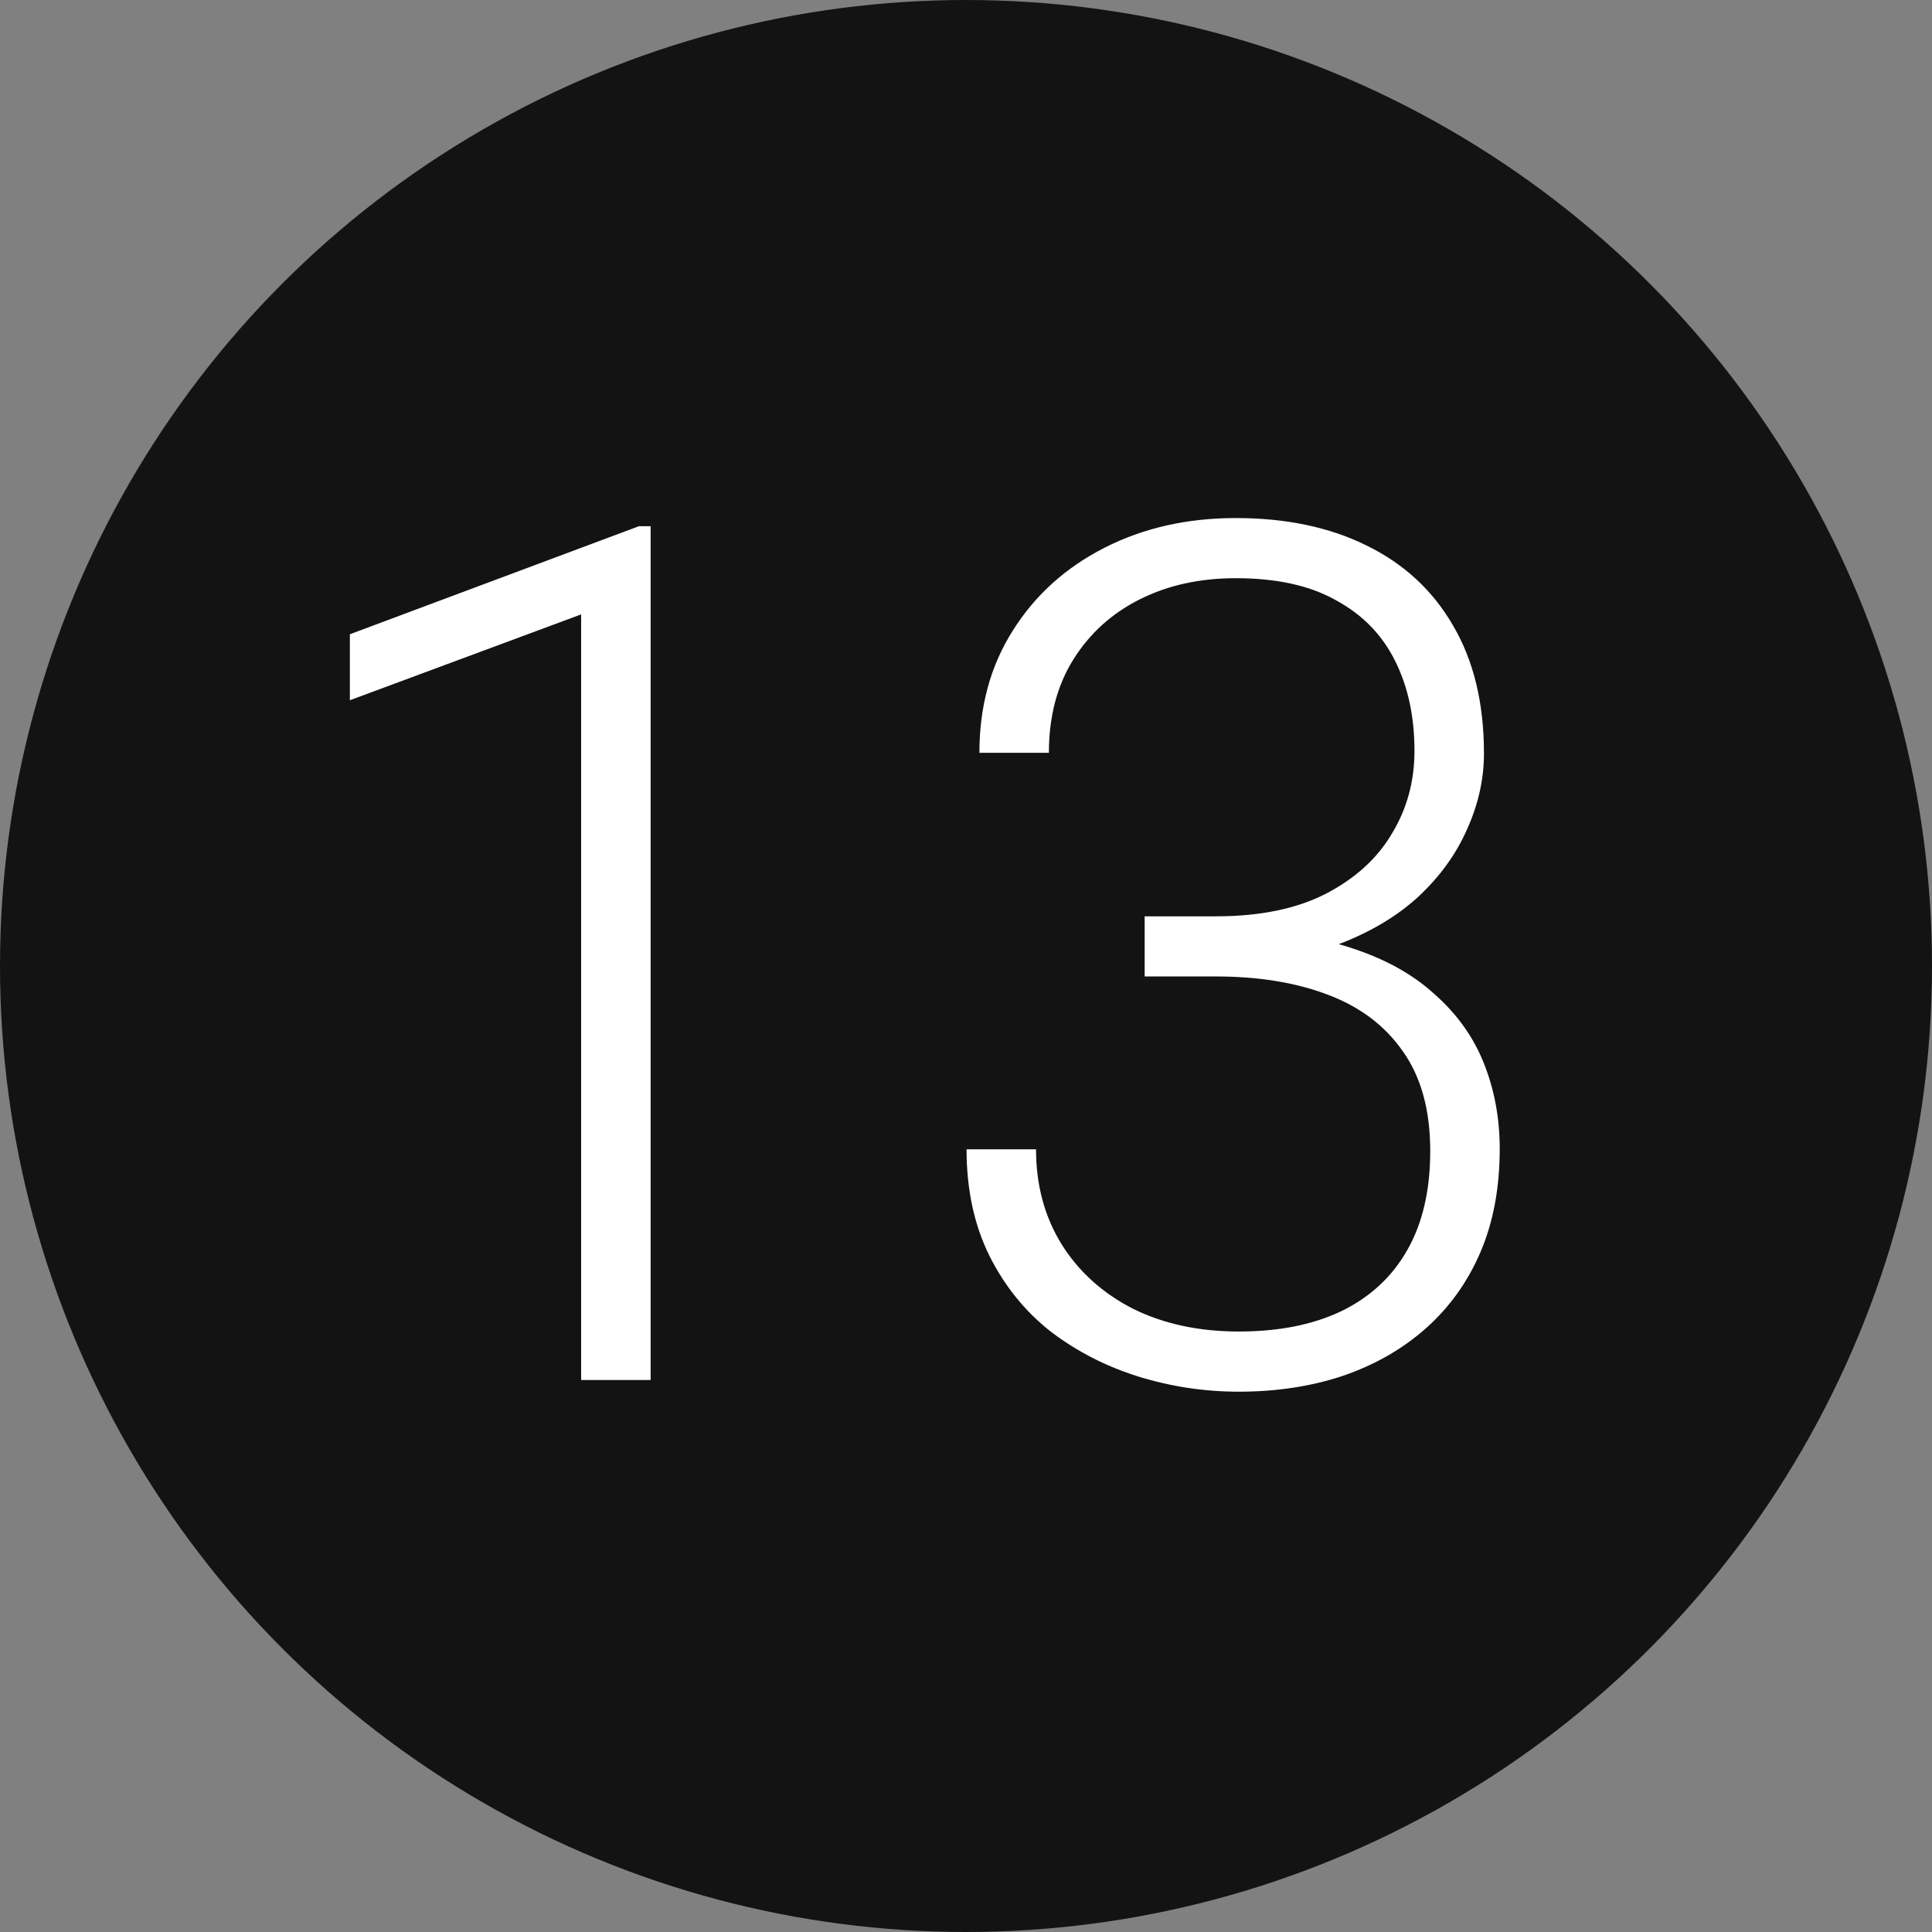
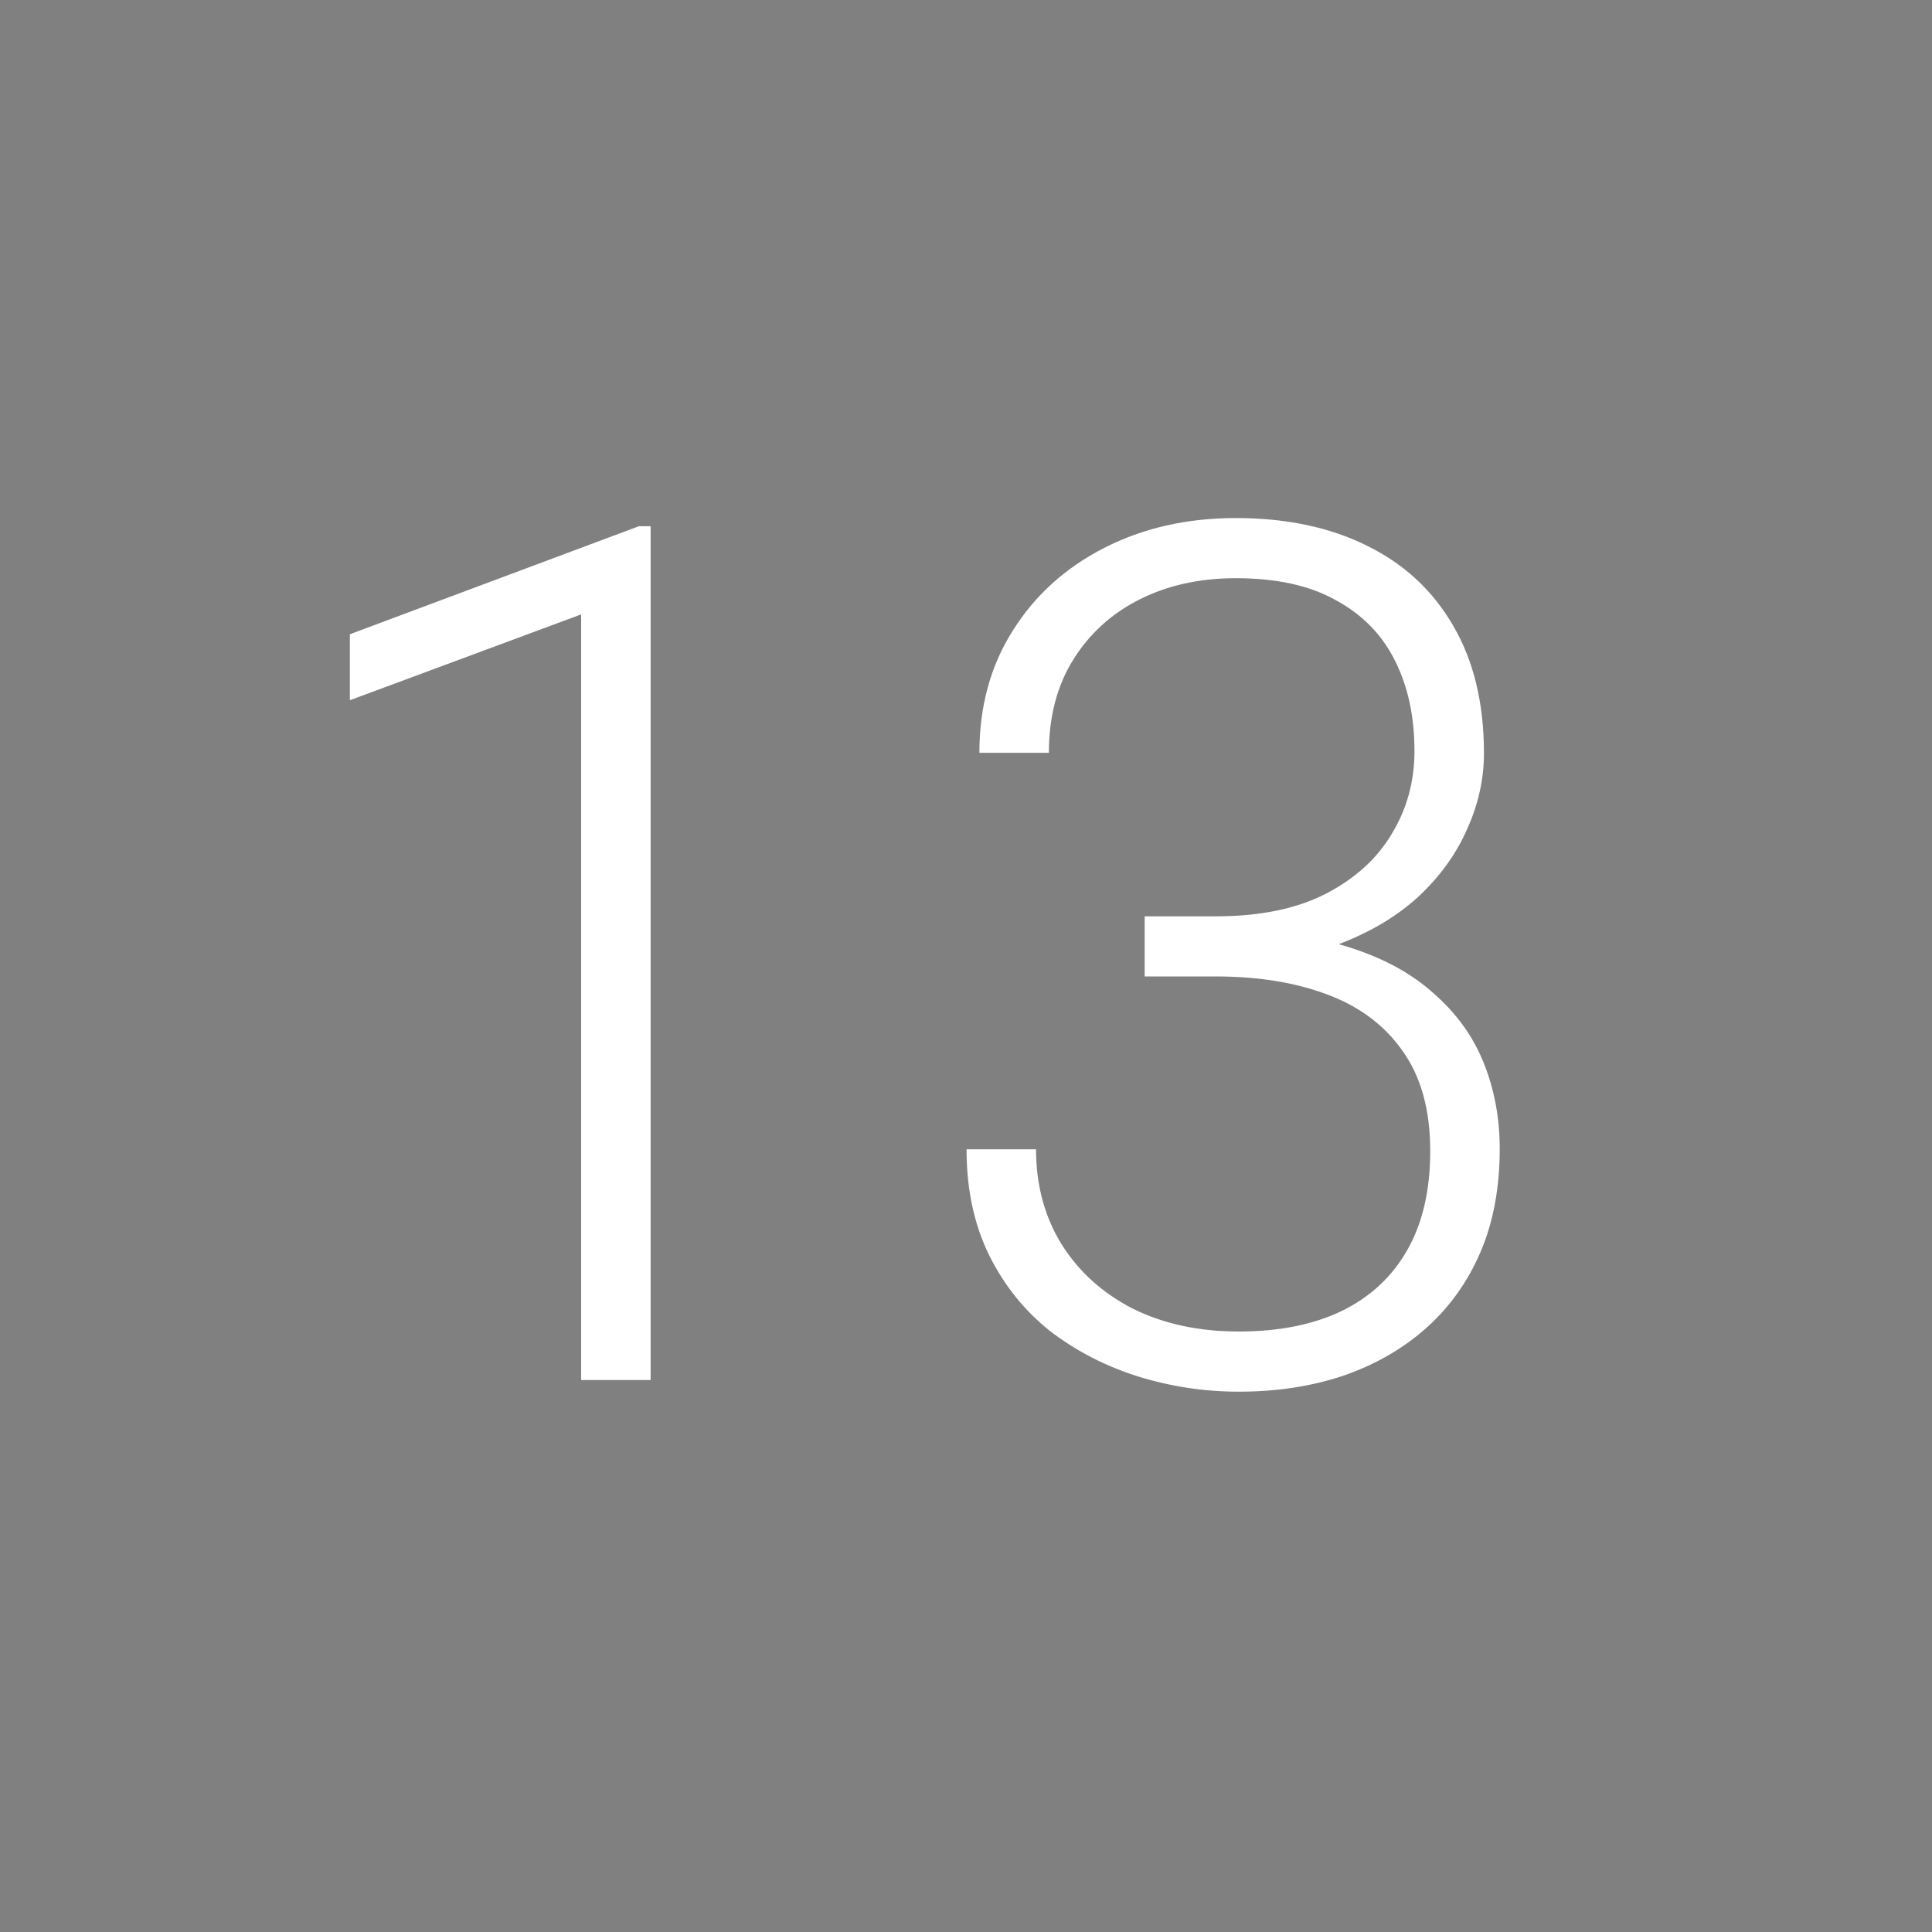
<svg xmlns="http://www.w3.org/2000/svg" width="63" height="63" viewBox="0 0 63 63" fill="none">
  <rect x="0" y="0" width="63" height="63" fill="#808080" stroke="none" />
-   <circle cx="31.5" cy="31.5" r="31.5" fill="#131313" />
  <path d="M21.216 17.159V45H18.95V20.035L11.409 22.834V20.682L20.835 17.159H21.216ZM37.326 29.88H39.649C41.071 29.88 42.258 29.639 43.21 29.156C44.175 28.661 44.899 28.007 45.381 27.195C45.877 26.382 46.124 25.481 46.124 24.491C46.124 23.373 45.915 22.396 45.496 21.558C45.077 20.707 44.435 20.047 43.572 19.578C42.722 19.095 41.63 18.854 40.297 18.854C39.129 18.854 38.088 19.082 37.174 19.54C36.26 19.997 35.536 20.65 35.003 21.501C34.47 22.352 34.203 23.367 34.203 24.548H31.937C31.937 23.037 32.299 21.71 33.023 20.568C33.746 19.413 34.743 18.511 36.012 17.864C37.282 17.216 38.71 16.893 40.297 16.893C41.935 16.893 43.356 17.191 44.562 17.788C45.781 18.384 46.721 19.254 47.381 20.396C48.054 21.539 48.39 22.929 48.39 24.567C48.39 25.405 48.206 26.23 47.838 27.043C47.482 27.855 46.949 28.591 46.238 29.252C45.527 29.899 44.645 30.419 43.591 30.813C42.538 31.206 41.312 31.403 39.916 31.403H37.326V29.88ZM37.326 31.841V30.337H39.916C41.503 30.337 42.861 30.521 43.991 30.889C45.121 31.245 46.048 31.752 46.772 32.413C47.508 33.06 48.047 33.815 48.39 34.679C48.733 35.542 48.904 36.469 48.904 37.459C48.904 38.728 48.695 39.852 48.276 40.83C47.857 41.807 47.26 42.639 46.486 43.324C45.724 43.997 44.823 44.511 43.782 44.867C42.753 45.209 41.623 45.381 40.392 45.381C39.275 45.381 38.183 45.216 37.117 44.886C36.063 44.556 35.111 44.067 34.26 43.419C33.422 42.759 32.756 41.934 32.261 40.944C31.766 39.941 31.518 38.786 31.518 37.478H33.784C33.784 38.646 34.063 39.681 34.622 40.582C35.181 41.471 35.955 42.169 36.945 42.677C37.948 43.172 39.097 43.419 40.392 43.419C41.7 43.419 42.817 43.197 43.744 42.753C44.683 42.296 45.4 41.629 45.895 40.753C46.391 39.877 46.638 38.805 46.638 37.535C46.638 36.202 46.34 35.117 45.743 34.279C45.159 33.441 44.34 32.825 43.287 32.432C42.246 32.038 41.033 31.841 39.649 31.841H37.326Z" fill="white" />
</svg>